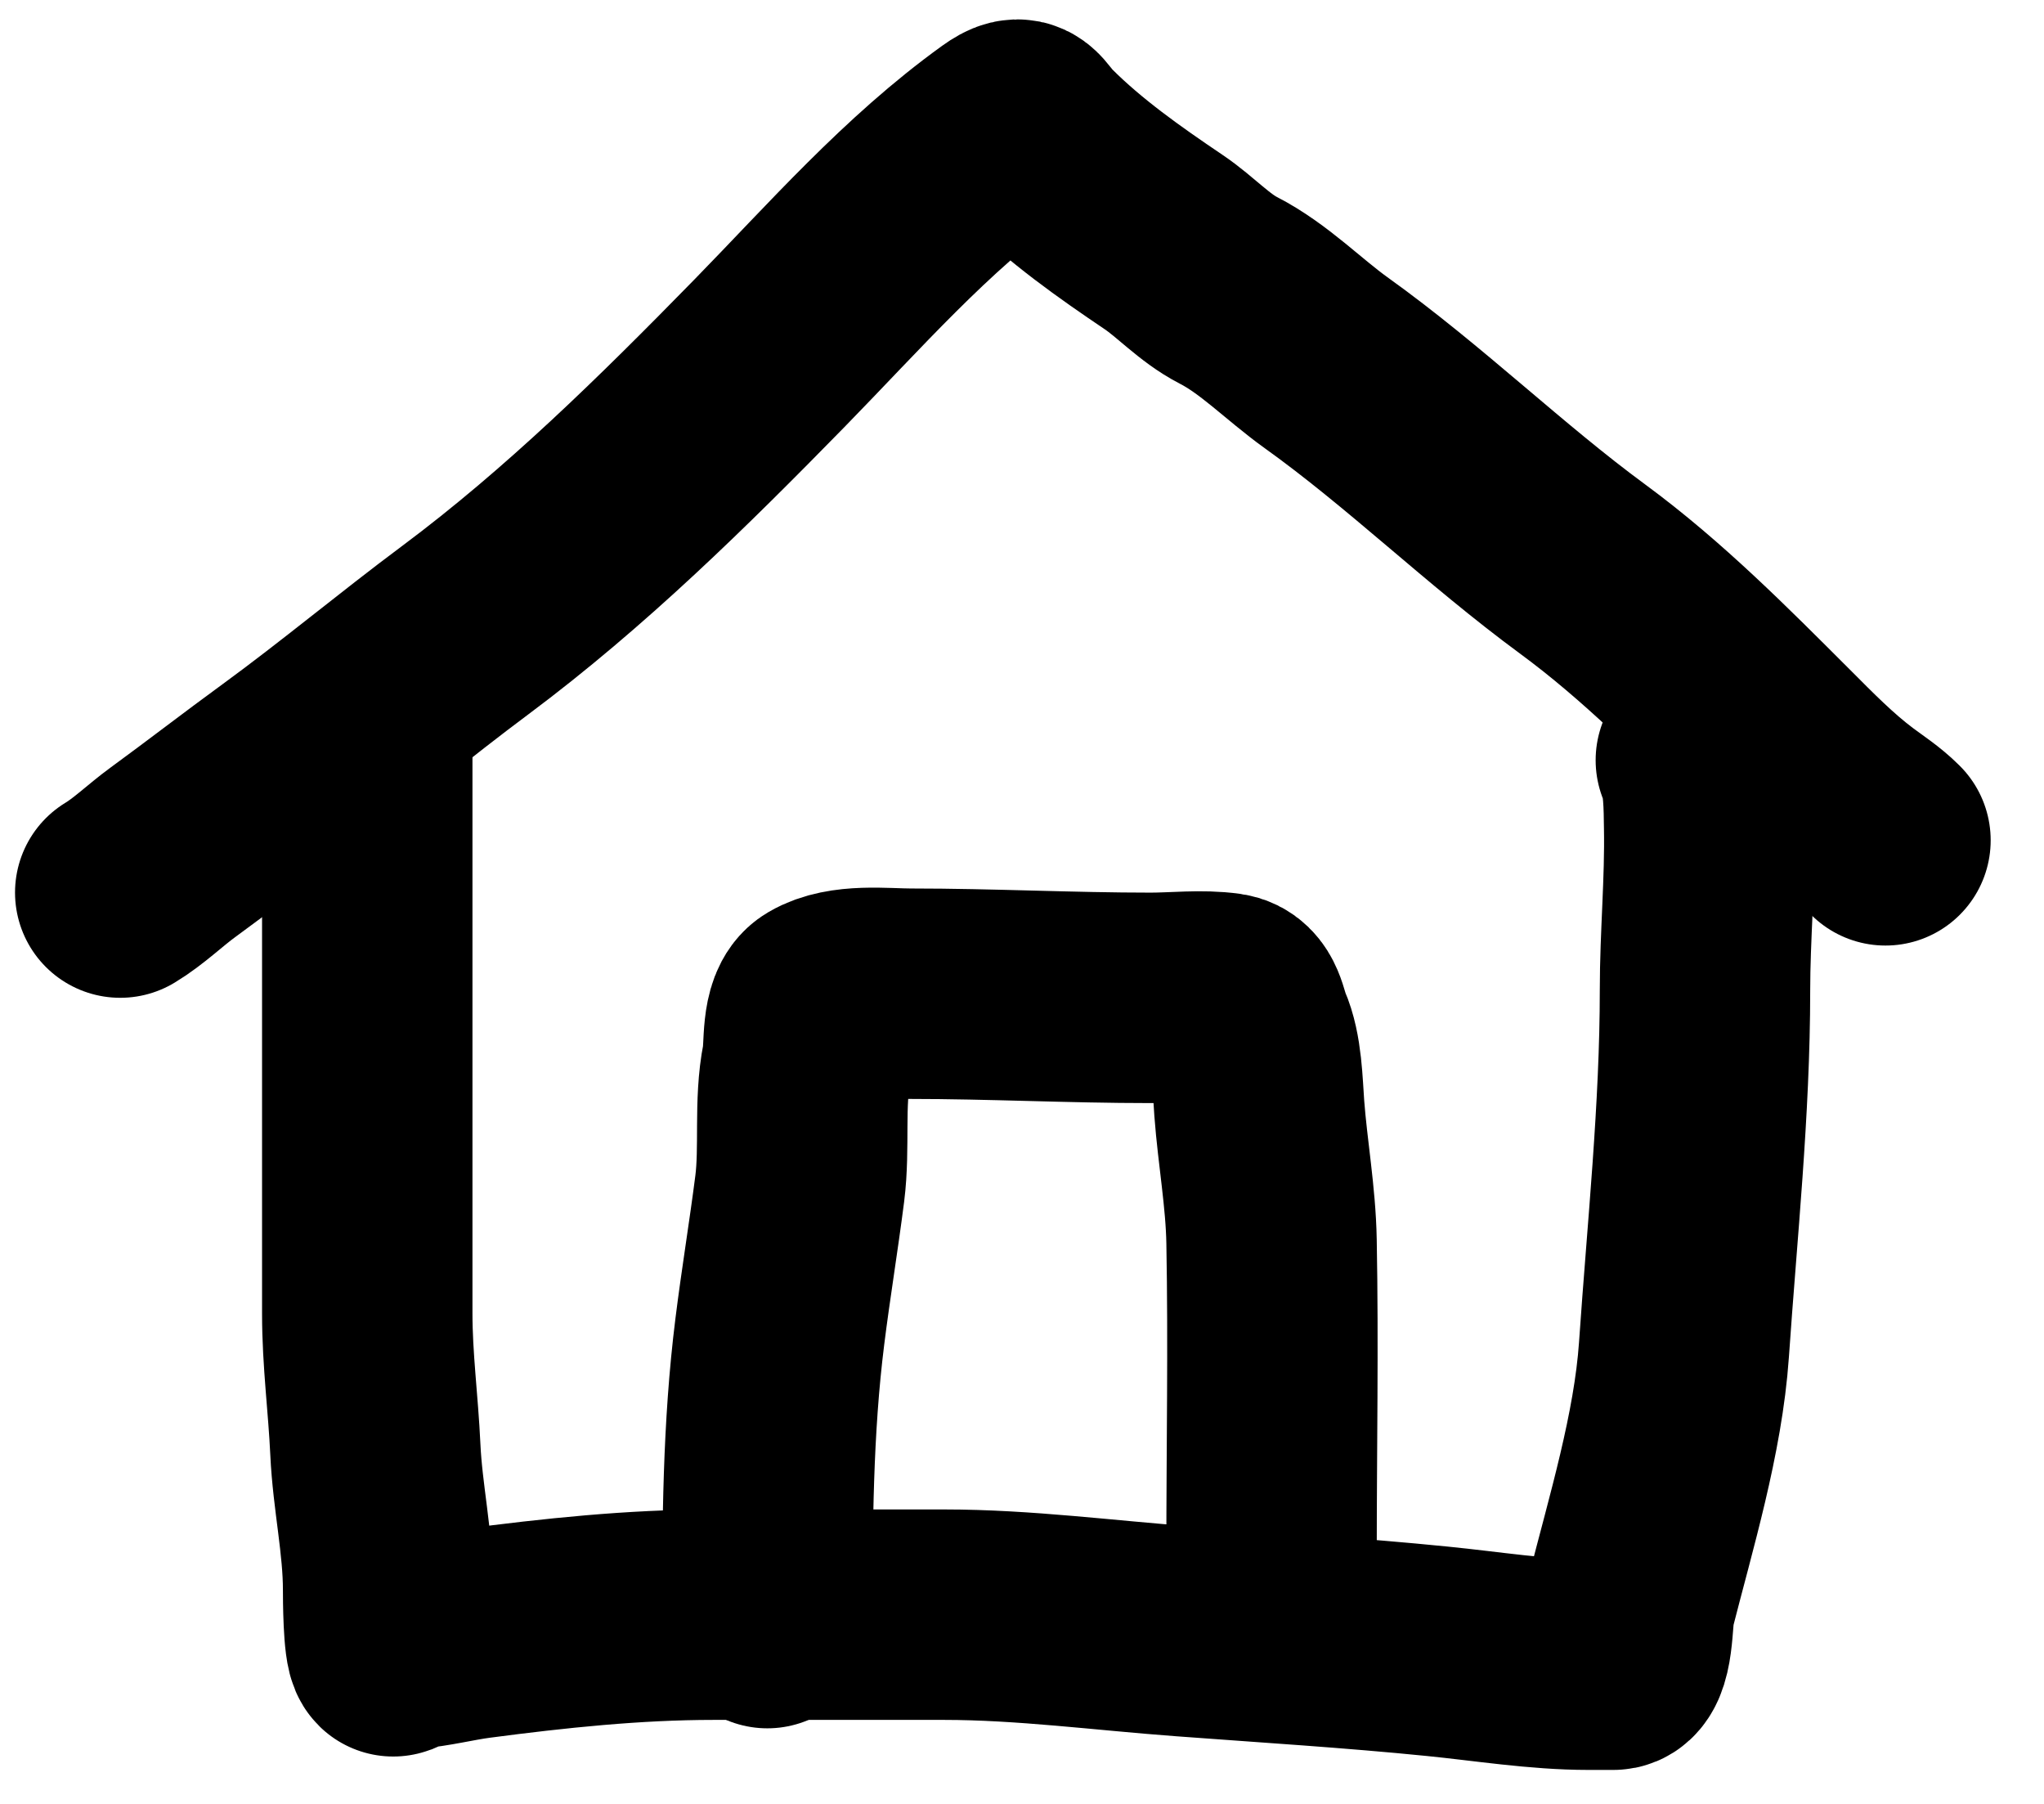
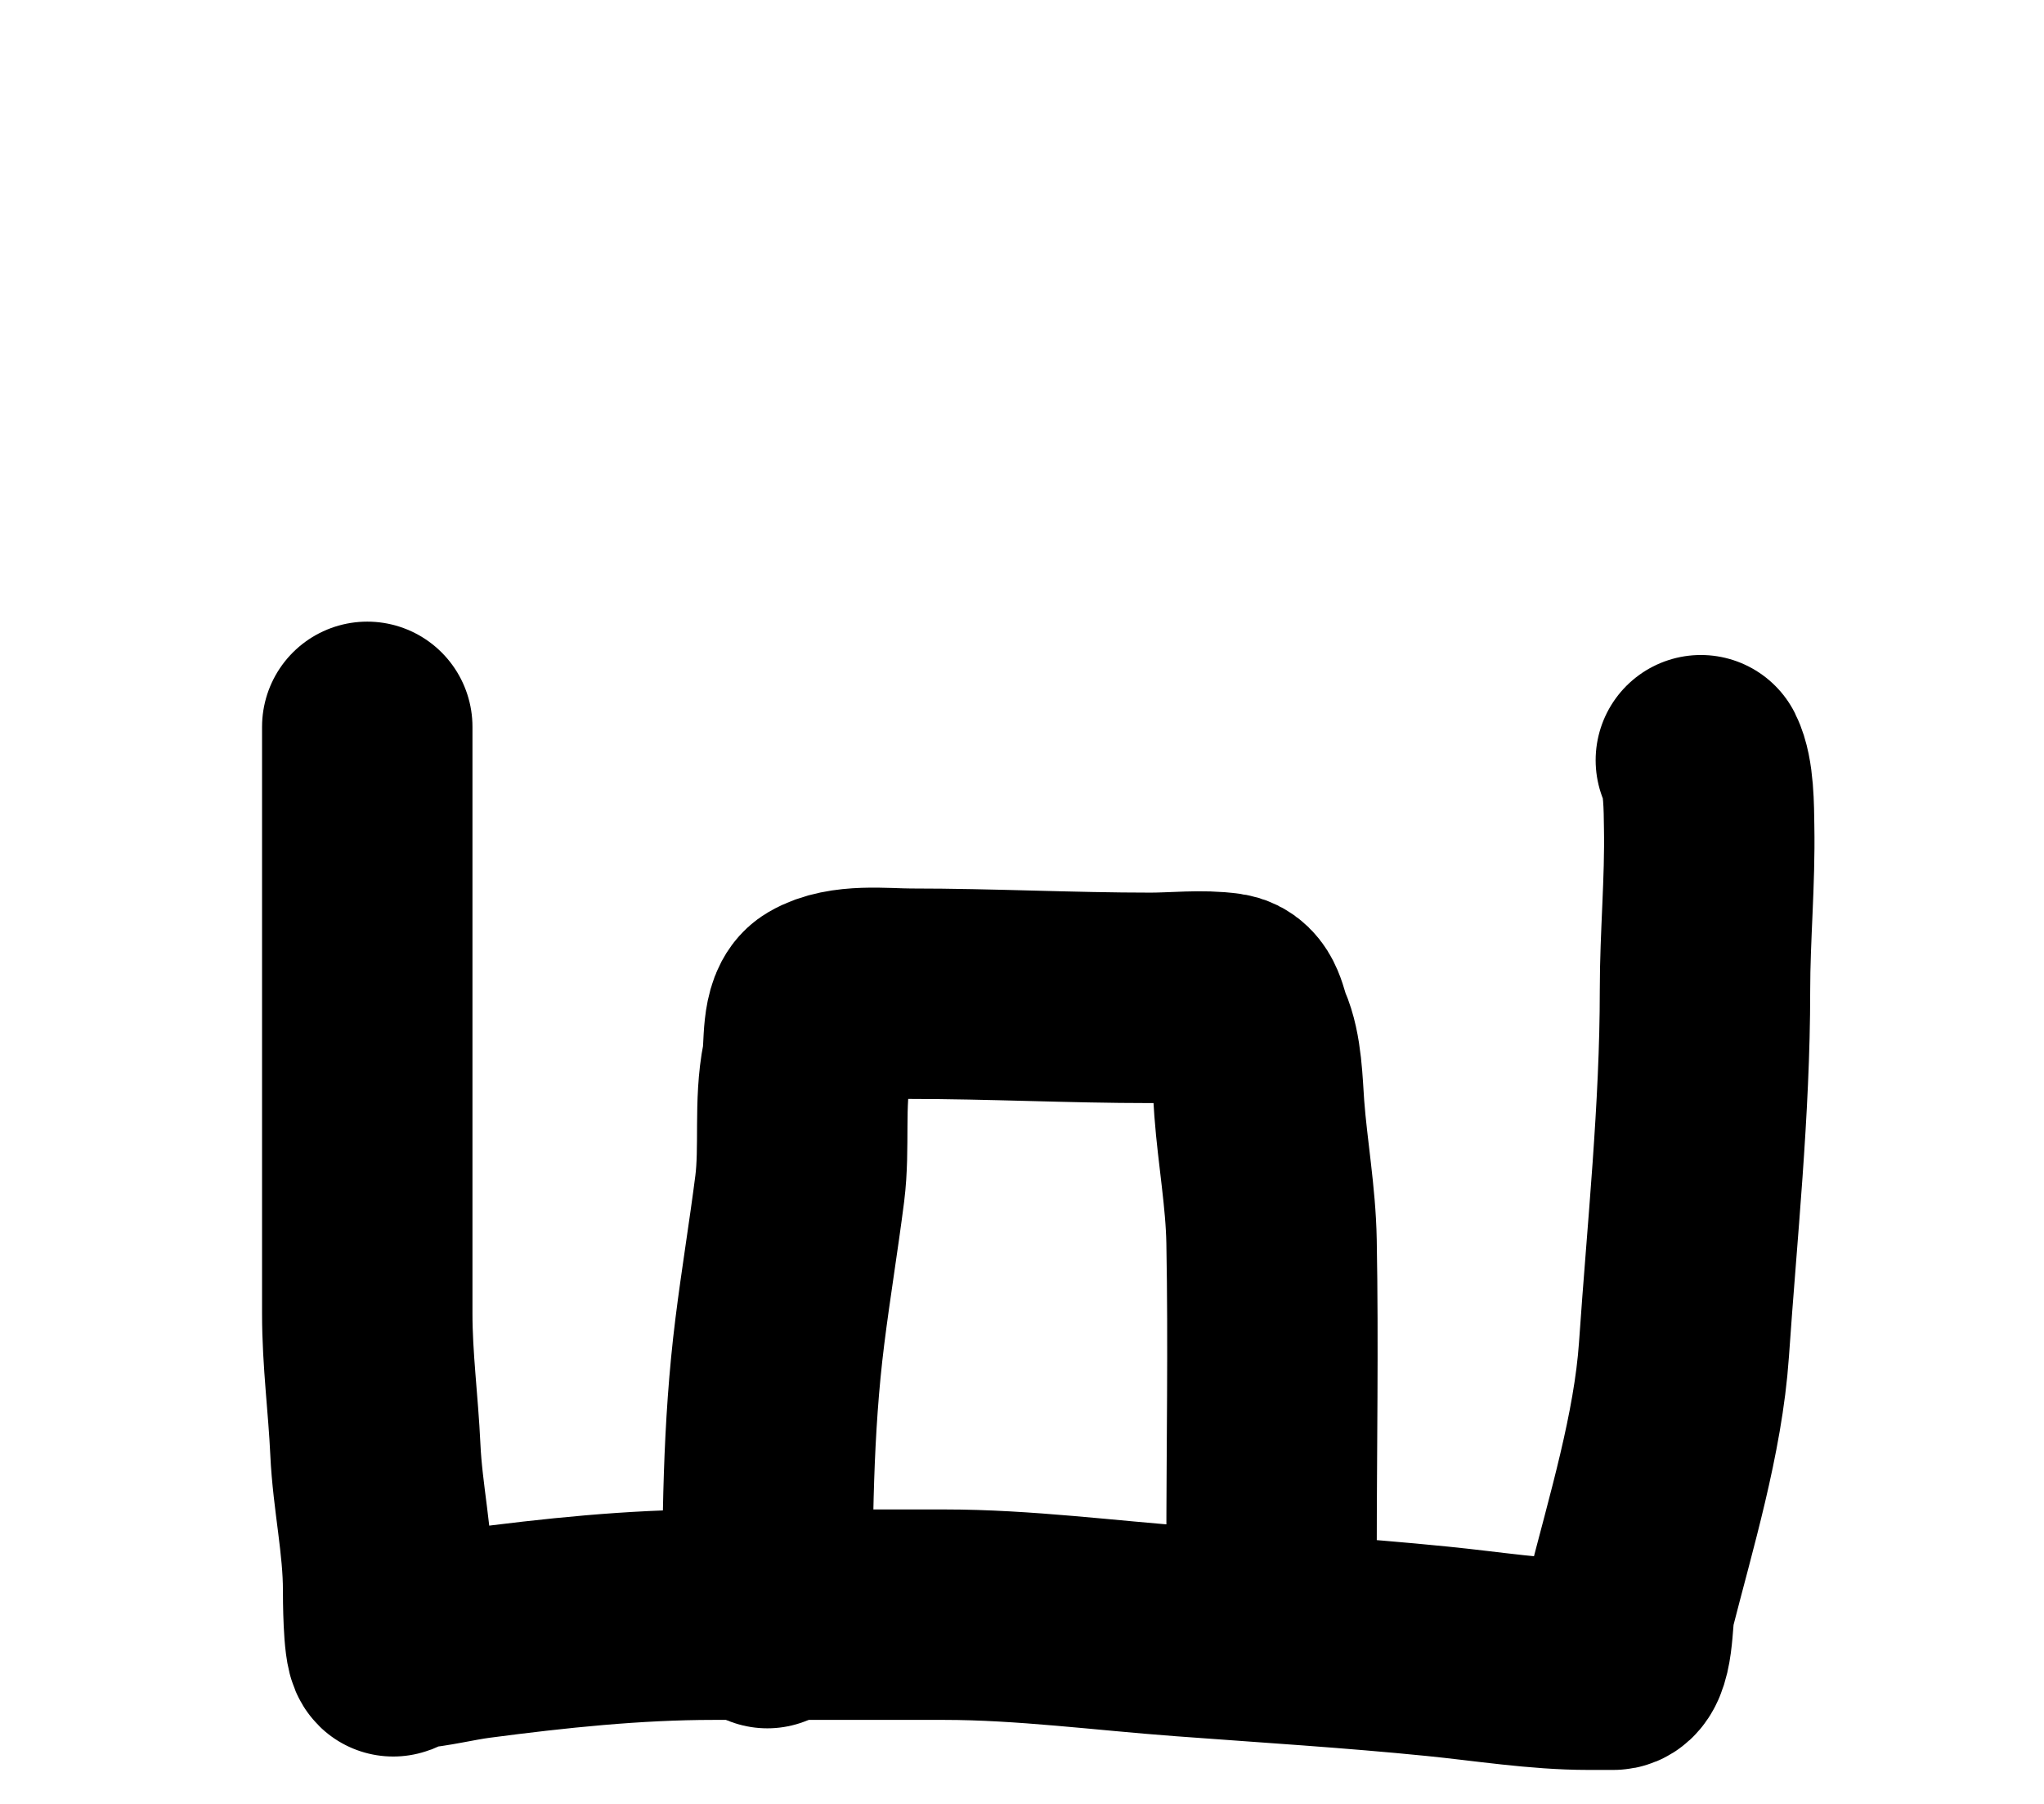
<svg xmlns="http://www.w3.org/2000/svg" width="34" height="30" viewBox="0 0 34 30" fill="none">
-   <path d="M2 14.844C2.306 14.66 2.583 14.388 2.874 14.176C3.501 13.718 4.115 13.243 4.742 12.786C5.761 12.042 6.729 11.232 7.74 10.479C9.578 9.108 11.195 7.514 12.794 5.88C14.045 4.601 15.238 3.23 16.697 2.18C17.023 1.945 17.005 2.133 17.256 2.383C17.88 3.008 18.624 3.532 19.355 4.025C19.724 4.274 20.032 4.622 20.432 4.828C21.027 5.133 21.518 5.645 22.058 6.032C23.545 7.097 24.856 8.384 26.33 9.467C27.497 10.326 28.513 11.354 29.534 12.374C29.923 12.764 30.327 13.176 30.769 13.507C30.979 13.665 31.174 13.786 31.363 13.975" stroke="black" stroke-width="3.5" stroke-linecap="round" />
  <path d="M6.109 12.088C6.109 14.184 6.109 16.28 6.109 18.377C6.109 19.533 6.109 20.69 6.109 21.847C6.109 22.615 6.209 23.351 6.244 24.111C6.28 24.891 6.456 25.656 6.456 26.437C6.456 26.557 6.458 27.378 6.541 27.462C6.55 27.471 6.772 27.342 6.818 27.338C7.181 27.311 7.553 27.213 7.916 27.165C9.223 26.993 10.547 26.853 11.867 26.853C13.148 26.853 14.429 26.853 15.71 26.853C17.029 26.853 18.38 27.033 19.696 27.13C21.102 27.235 22.505 27.321 23.909 27.462C24.732 27.544 25.596 27.685 26.42 27.685C26.559 27.685 26.698 27.685 26.836 27.685C27.1 27.685 27.065 26.886 27.117 26.68C27.461 25.327 27.914 23.846 28.011 22.447C28.147 20.467 28.361 18.456 28.361 16.471C28.361 15.562 28.447 14.663 28.43 13.752C28.425 13.439 28.428 12.915 28.292 12.643" stroke="black" stroke-width="3.5" stroke-linecap="round" />
  <path d="M12.764 26.993C12.764 25.355 12.769 23.762 12.972 22.141C13.071 21.349 13.202 20.56 13.303 19.768C13.39 19.083 13.288 18.346 13.422 17.673C13.473 17.421 13.403 16.834 13.665 16.68C14.067 16.443 14.707 16.526 15.151 16.526C16.481 16.526 17.807 16.595 19.141 16.595C19.546 16.595 19.988 16.542 20.389 16.599C20.655 16.637 20.668 16.962 20.751 17.15C20.912 17.512 20.918 18.039 20.947 18.432C21.002 19.165 21.138 19.912 21.151 20.646C21.183 22.368 21.151 24.093 21.151 25.815" stroke="black" stroke-width="3.5" stroke-linecap="round" />
</svg>